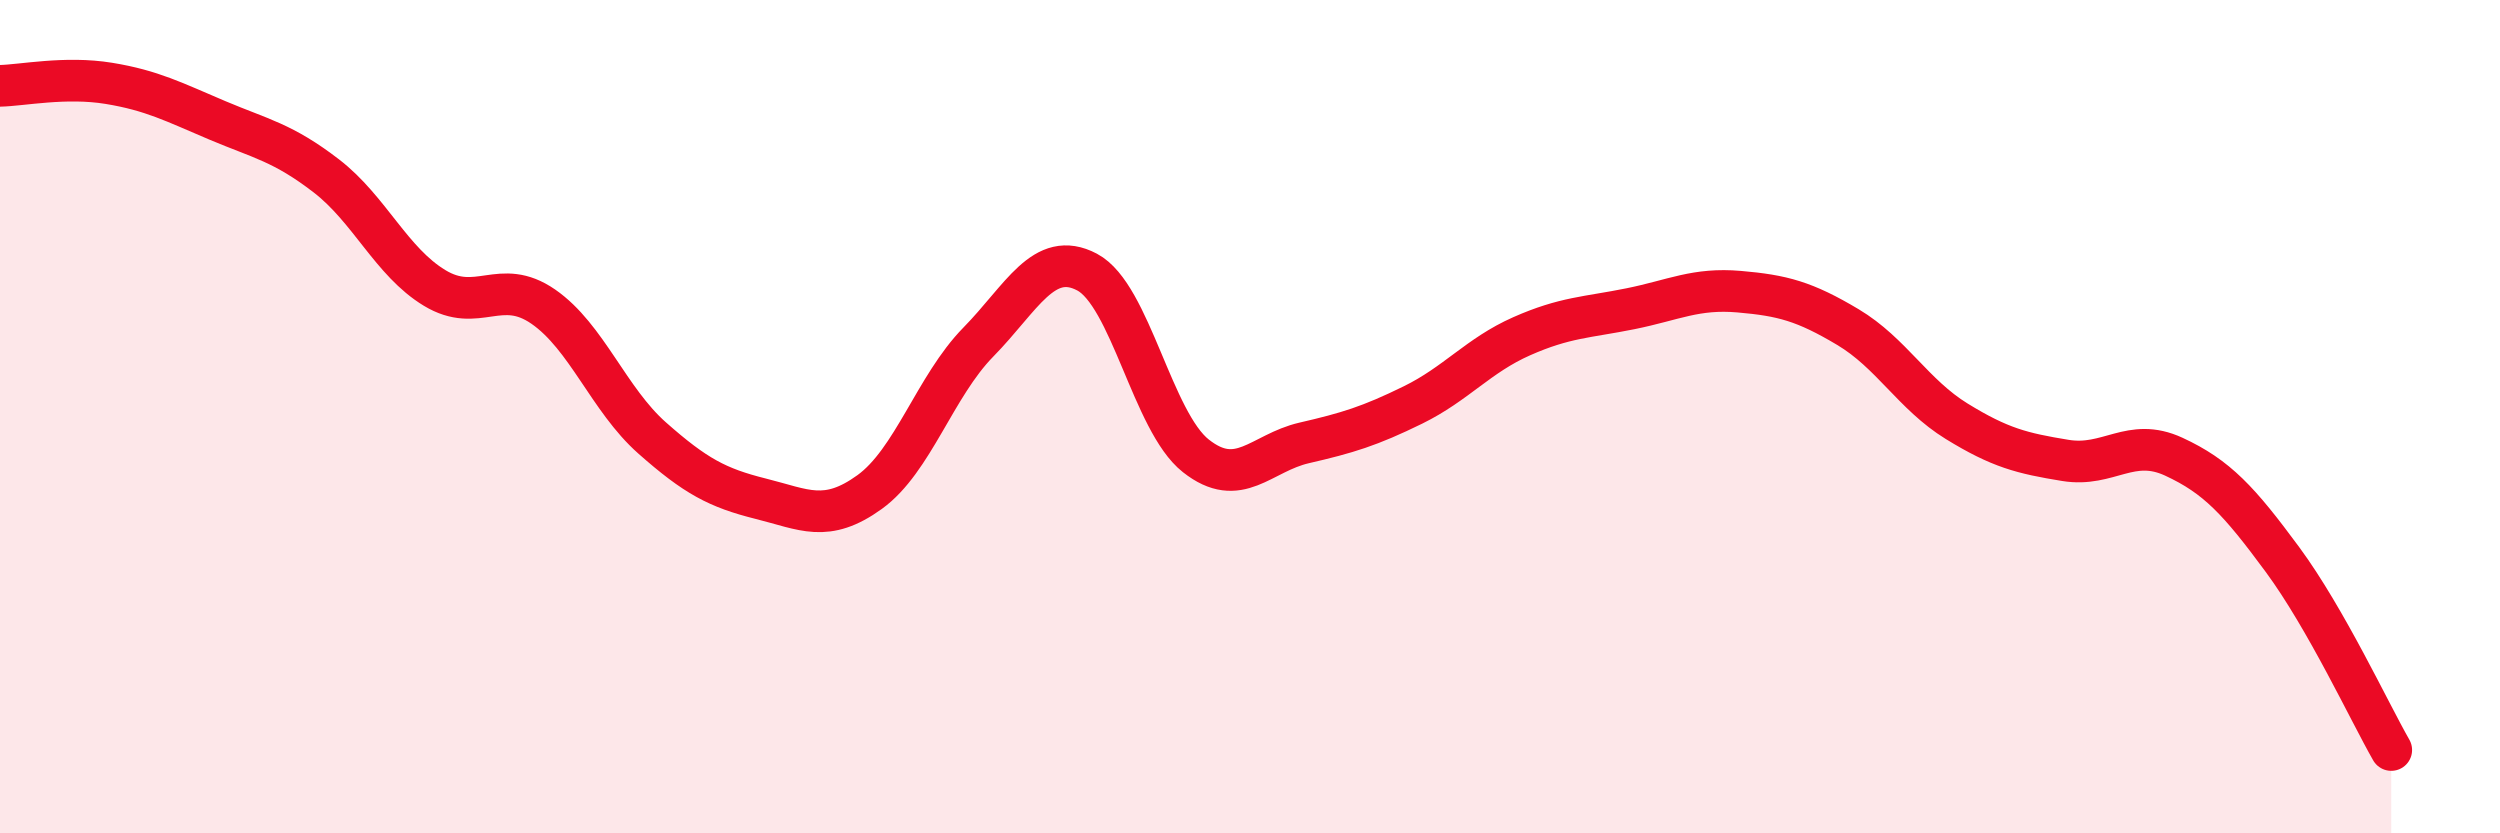
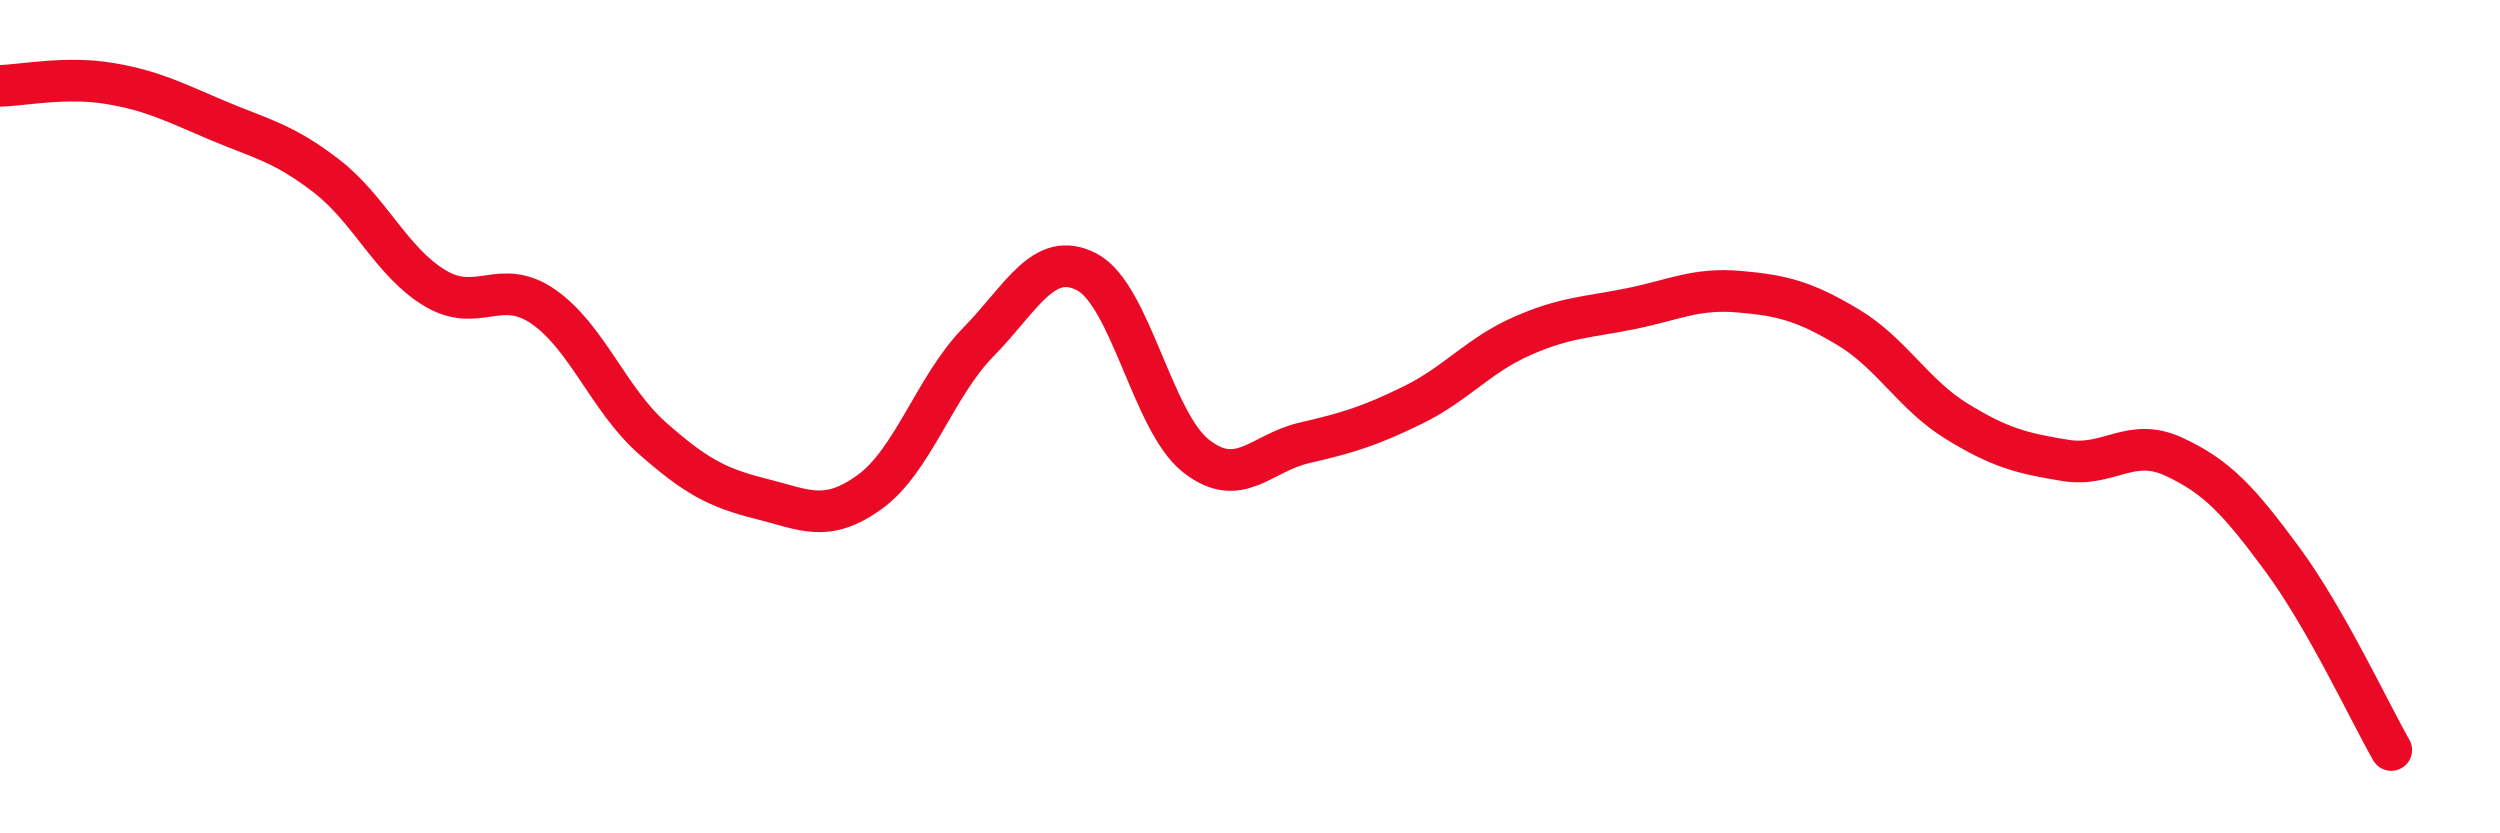
<svg xmlns="http://www.w3.org/2000/svg" width="60" height="20" viewBox="0 0 60 20">
-   <path d="M 0,2.06 C 0.52,2.05 1.57,1.83 2.61,2 C 3.65,2.17 4.18,2.45 5.22,2.89 C 6.26,3.33 6.79,3.42 7.83,4.22 C 8.87,5.02 9.39,6.28 10.43,6.91 C 11.47,7.54 12,6.64 13.04,7.36 C 14.08,8.08 14.61,9.59 15.65,10.51 C 16.69,11.43 17.22,11.71 18.26,11.97 C 19.3,12.23 19.83,12.56 20.87,11.81 C 21.91,11.06 22.44,9.27 23.48,8.21 C 24.52,7.15 25.05,5.98 26.09,6.53 C 27.13,7.08 27.66,10.12 28.7,10.94 C 29.74,11.76 30.26,10.87 31.3,10.63 C 32.34,10.39 32.87,10.23 33.91,9.72 C 34.95,9.21 35.48,8.53 36.52,8.07 C 37.56,7.61 38.09,7.62 39.13,7.41 C 40.17,7.2 40.7,6.91 41.74,7 C 42.78,7.09 43.31,7.23 44.35,7.85 C 45.39,8.47 45.92,9.47 46.96,10.11 C 48,10.75 48.53,10.88 49.57,11.05 C 50.61,11.22 51.13,10.48 52.17,10.96 C 53.21,11.44 53.74,12.02 54.78,13.43 C 55.82,14.84 56.87,17.09 57.39,18L57.39 20L0 20Z" fill="#EB0A25" opacity="0.1" stroke-linecap="round" stroke-linejoin="round" />
  <path d="M 0,2.06 C 0.52,2.05 1.57,1.83 2.61,2 C 3.65,2.17 4.18,2.45 5.22,2.89 C 6.26,3.33 6.79,3.42 7.83,4.22 C 8.87,5.02 9.39,6.28 10.43,6.91 C 11.47,7.54 12,6.64 13.04,7.36 C 14.08,8.08 14.61,9.59 15.65,10.51 C 16.69,11.43 17.22,11.71 18.26,11.97 C 19.3,12.23 19.83,12.56 20.87,11.81 C 21.91,11.06 22.44,9.27 23.48,8.21 C 24.52,7.15 25.05,5.98 26.09,6.53 C 27.13,7.08 27.66,10.12 28.7,10.94 C 29.74,11.76 30.26,10.87 31.3,10.63 C 32.34,10.39 32.87,10.23 33.91,9.72 C 34.95,9.21 35.48,8.53 36.52,8.07 C 37.56,7.61 38.09,7.62 39.13,7.41 C 40.17,7.2 40.7,6.91 41.74,7 C 42.78,7.09 43.31,7.23 44.35,7.85 C 45.39,8.47 45.92,9.47 46.96,10.11 C 48,10.75 48.53,10.88 49.57,11.05 C 50.61,11.22 51.13,10.48 52.17,10.96 C 53.21,11.44 53.74,12.02 54.78,13.43 C 55.82,14.84 56.87,17.09 57.39,18" stroke="#EB0A25" stroke-width="1" fill="none" stroke-linecap="round" stroke-linejoin="round" />
</svg>